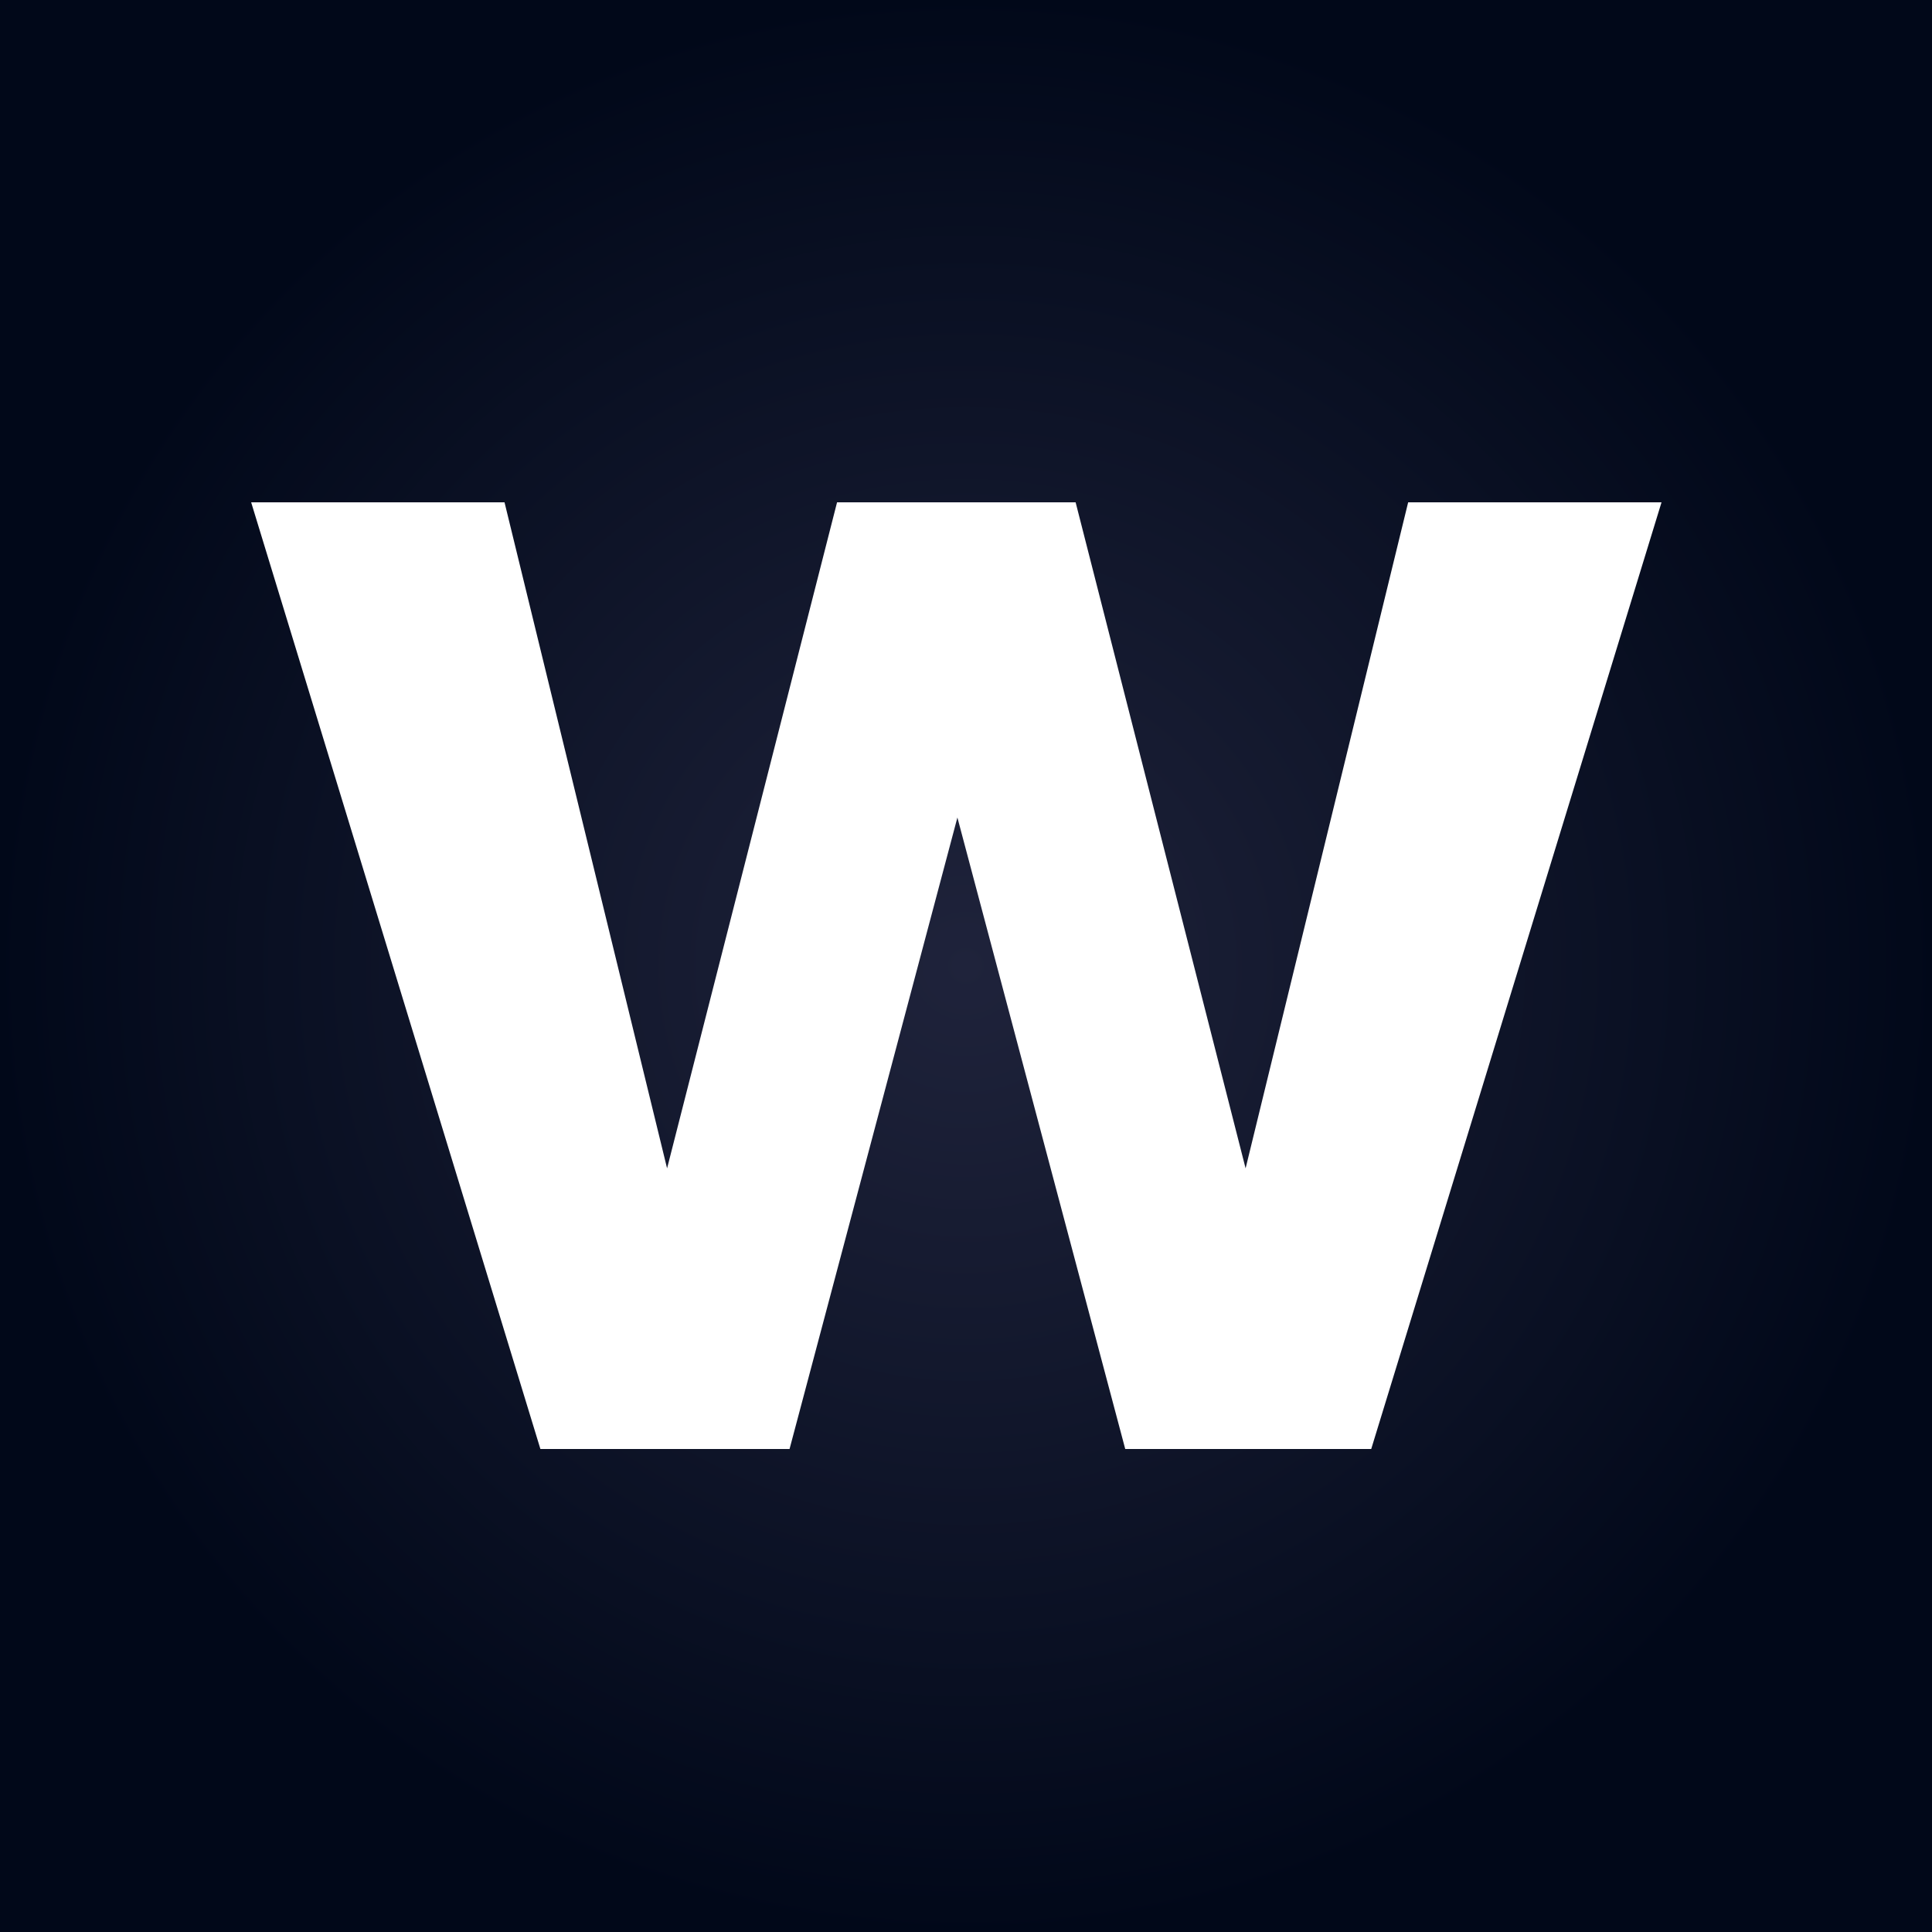
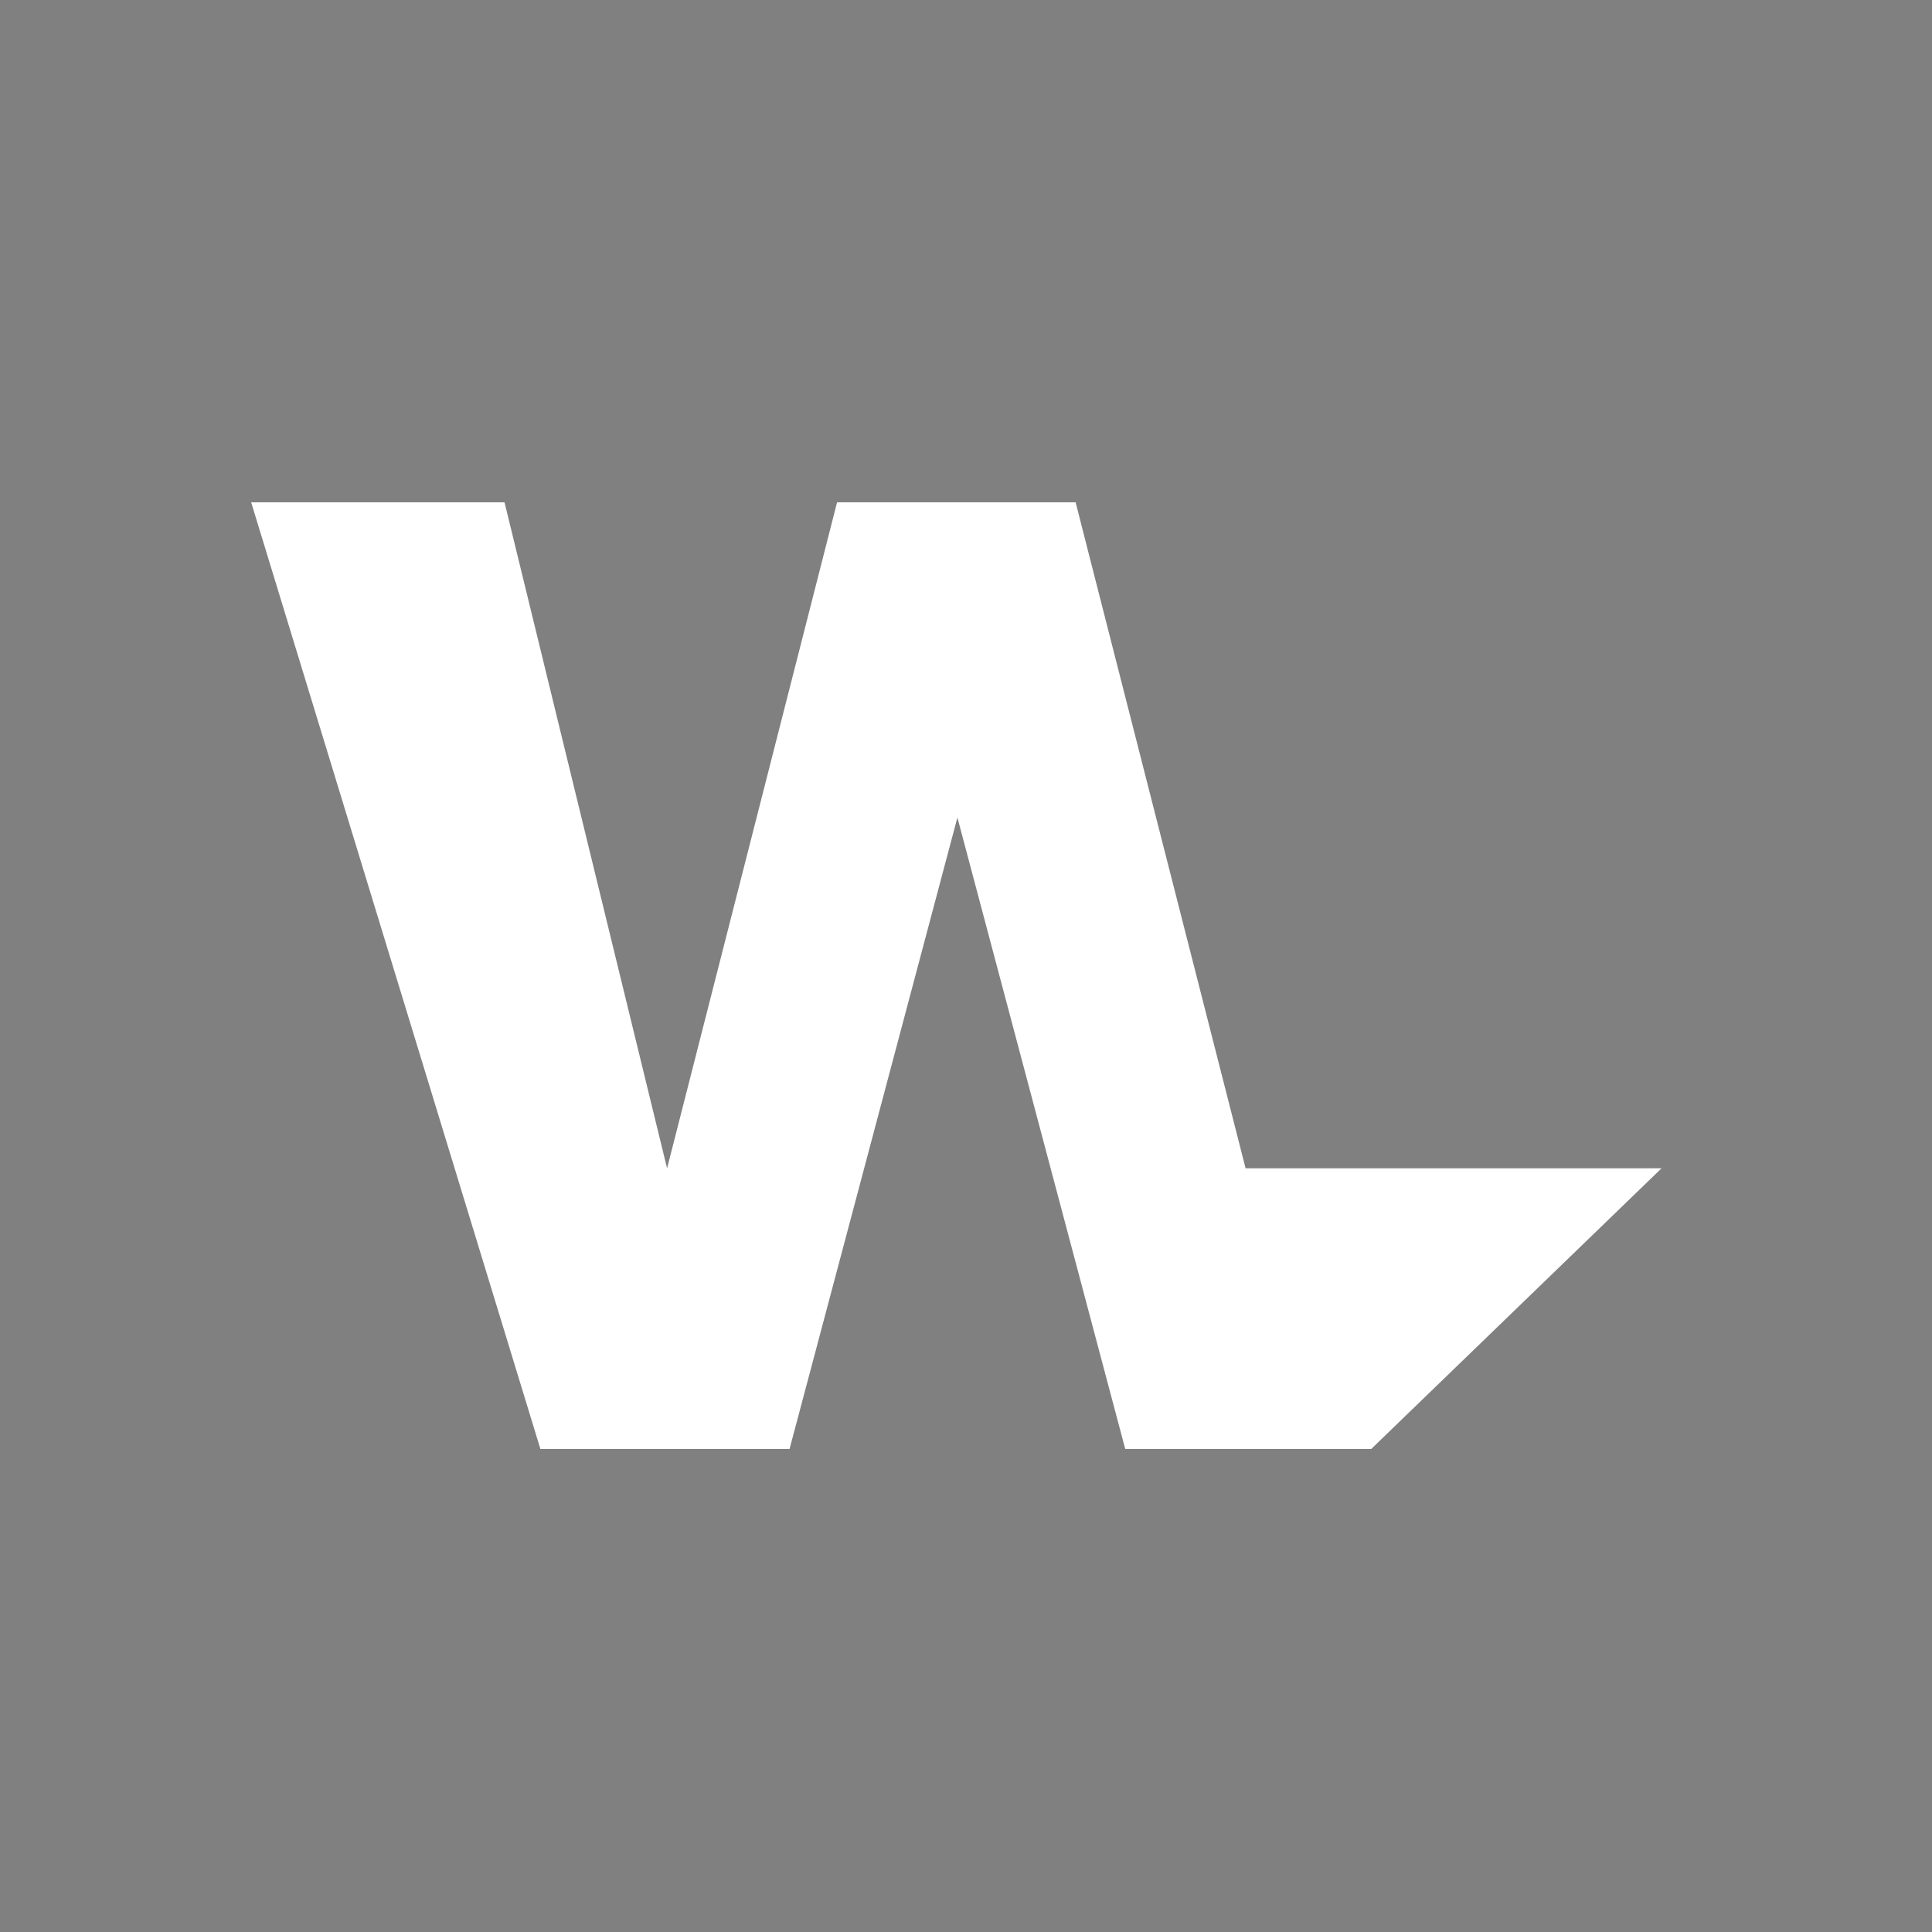
<svg xmlns="http://www.w3.org/2000/svg" width="100" height="100" viewBox="0 0 100 100" fill="none">
  <rect x="0" y="0" width="100" height="100" fill="#808080" stroke="none" />
-   <path d="M0 0H100V100H0V0Z" fill="url(#paint0_radial_1626_10887)" />
-   <path d="M70.974 75H58.242L49.555 42.315L40.867 75H27.971L13 26H26.114L34.528 60.473L43.326 26H55.674L64.472 60.473L72.886 26H86L70.974 75Z" fill="white" />
+   <path d="M70.974 75H58.242L49.555 42.315L40.867 75H27.971L13 26H26.114L34.528 60.473L43.326 26H55.674L64.472 60.473H86L70.974 75Z" fill="white" />
  <defs>
    <radialGradient id="paint0_radial_1626_10887" cx="0" cy="0" r="1" gradientUnits="userSpaceOnUse" gradientTransform="translate(50 50) rotate(90) scale(50)">
      <stop stop-color="#1F233B" />
      <stop offset="1" stop-color="#010819" />
    </radialGradient>
  </defs>
</svg>